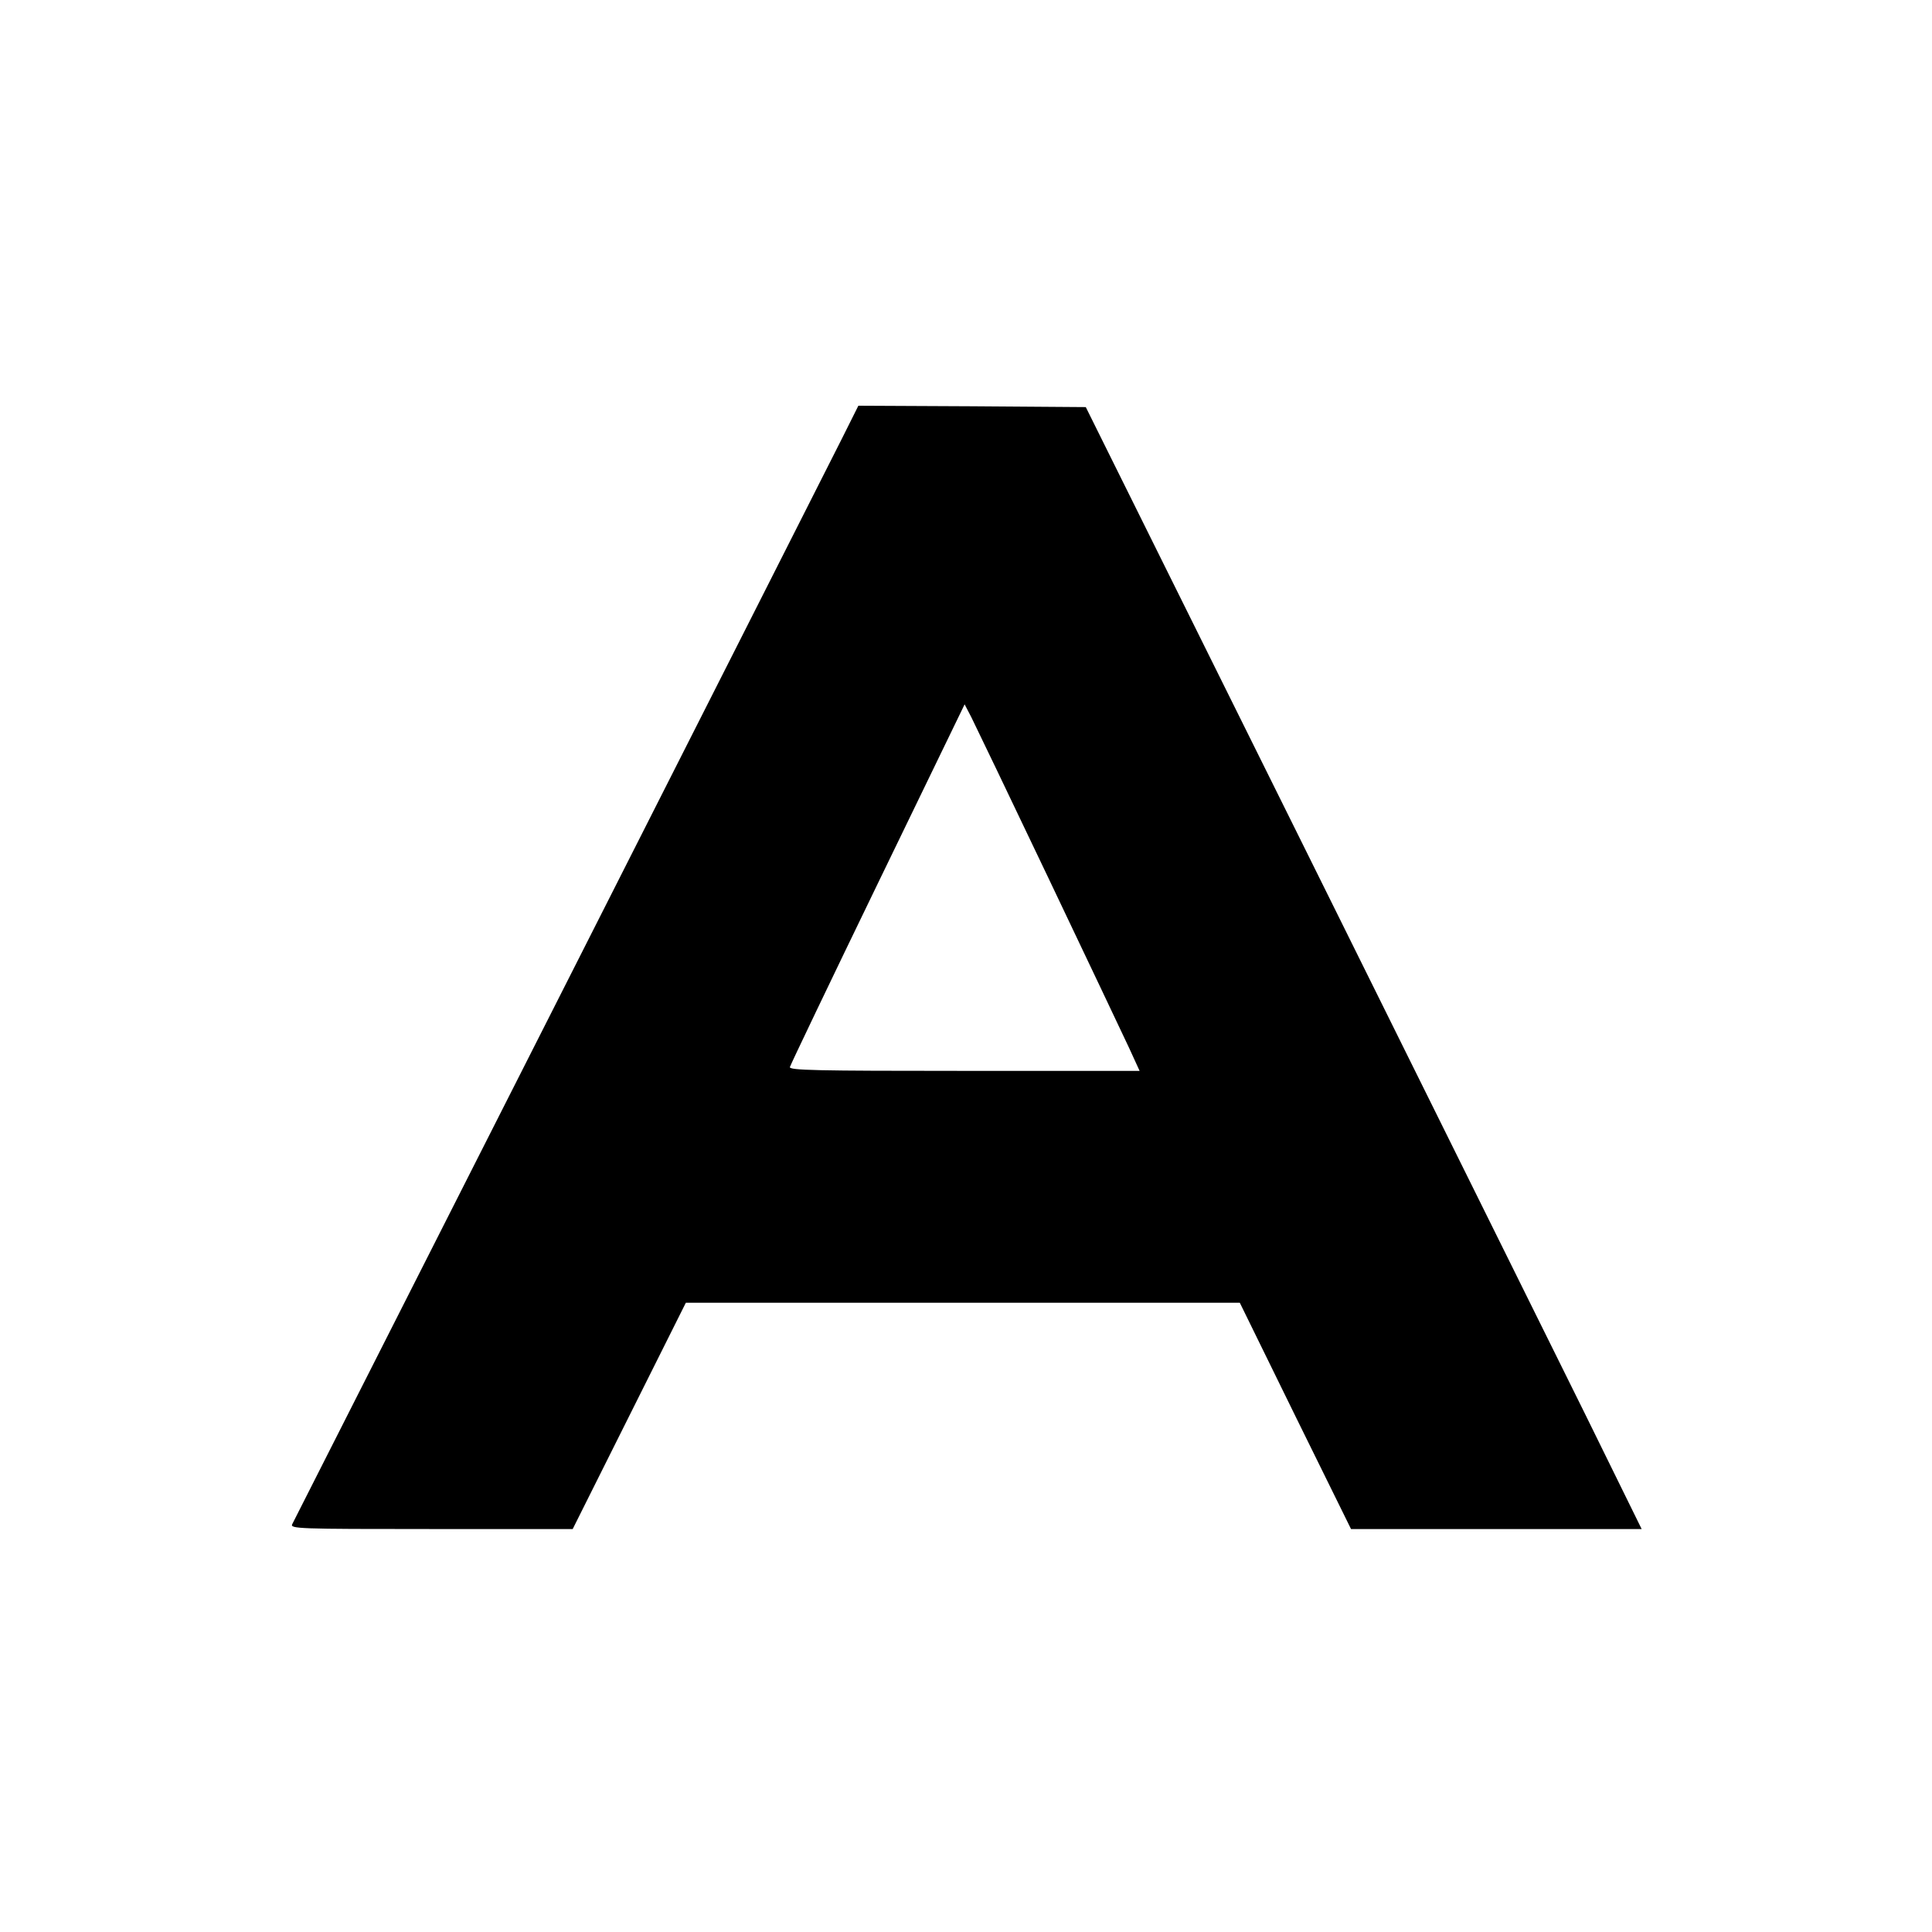
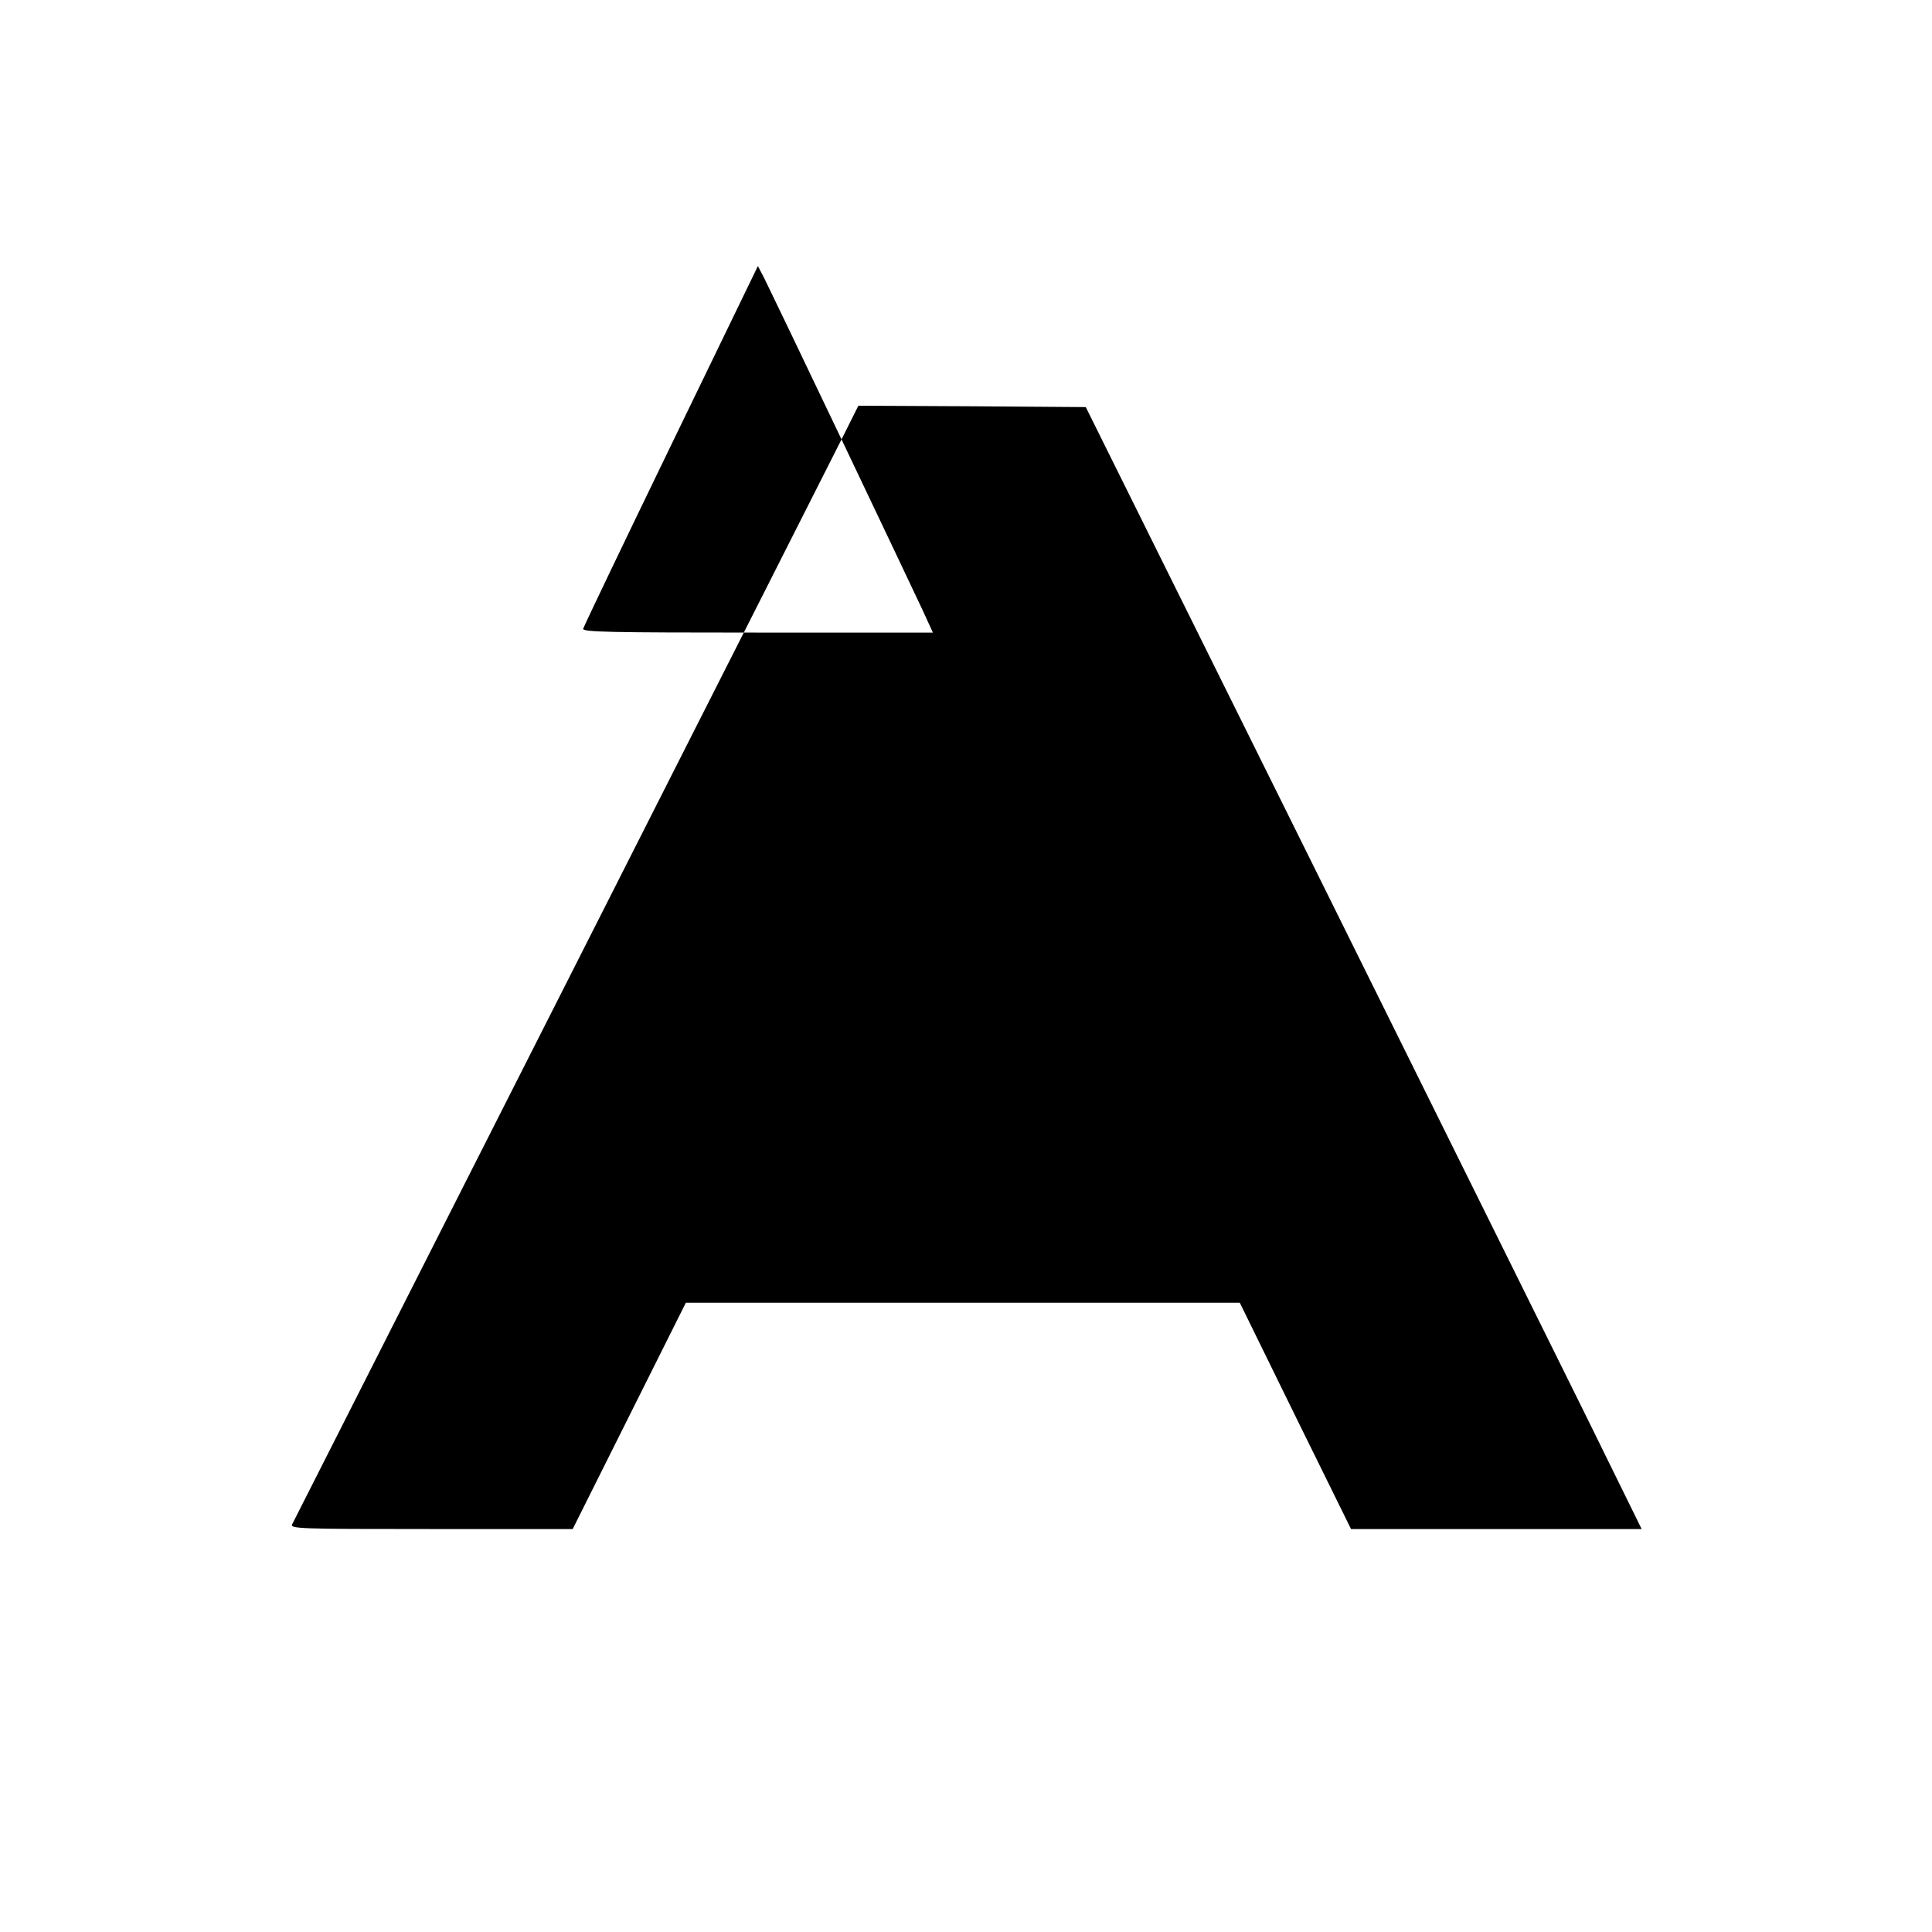
<svg xmlns="http://www.w3.org/2000/svg" version="1.0" width="700pt" height="700pt" viewBox="0 0 700 700" preserveAspectRatio="xMidYMid meet">
  <g transform="translate(0,700) scale(0.1,-0.1)" fill="#000000" stroke="none">
-     <path d="M3049 5408 c-63 -126 -1974 -3899 -1990 -3930 -9 -17 18 -18 503 -18 l513 0 205 410 205 410 1003 0 1004 0 201 -410 202 -410 527 0 526 0 -208 423 c-115 232 -568 1147 -1007 2032 l-799 1610 -412 3 -412 2 -61 -122z m749 -1588 c140 -294 272 -572 293 -617 l38 -83 -635 0 c-540 0 -635 2 -632 14 2 8 145 307 318 664 l315 650 24 -46 c13 -26 139 -288 279 -582z" />
+     <path d="M3049 5408 c-63 -126 -1974 -3899 -1990 -3930 -9 -17 18 -18 503 -18 l513 0 205 410 205 410 1003 0 1004 0 201 -410 202 -410 527 0 526 0 -208 423 c-115 232 -568 1147 -1007 2032 l-799 1610 -412 3 -412 2 -61 -122z c140 -294 272 -572 293 -617 l38 -83 -635 0 c-540 0 -635 2 -632 14 2 8 145 307 318 664 l315 650 24 -46 c13 -26 139 -288 279 -582z" />
  </g>
</svg>